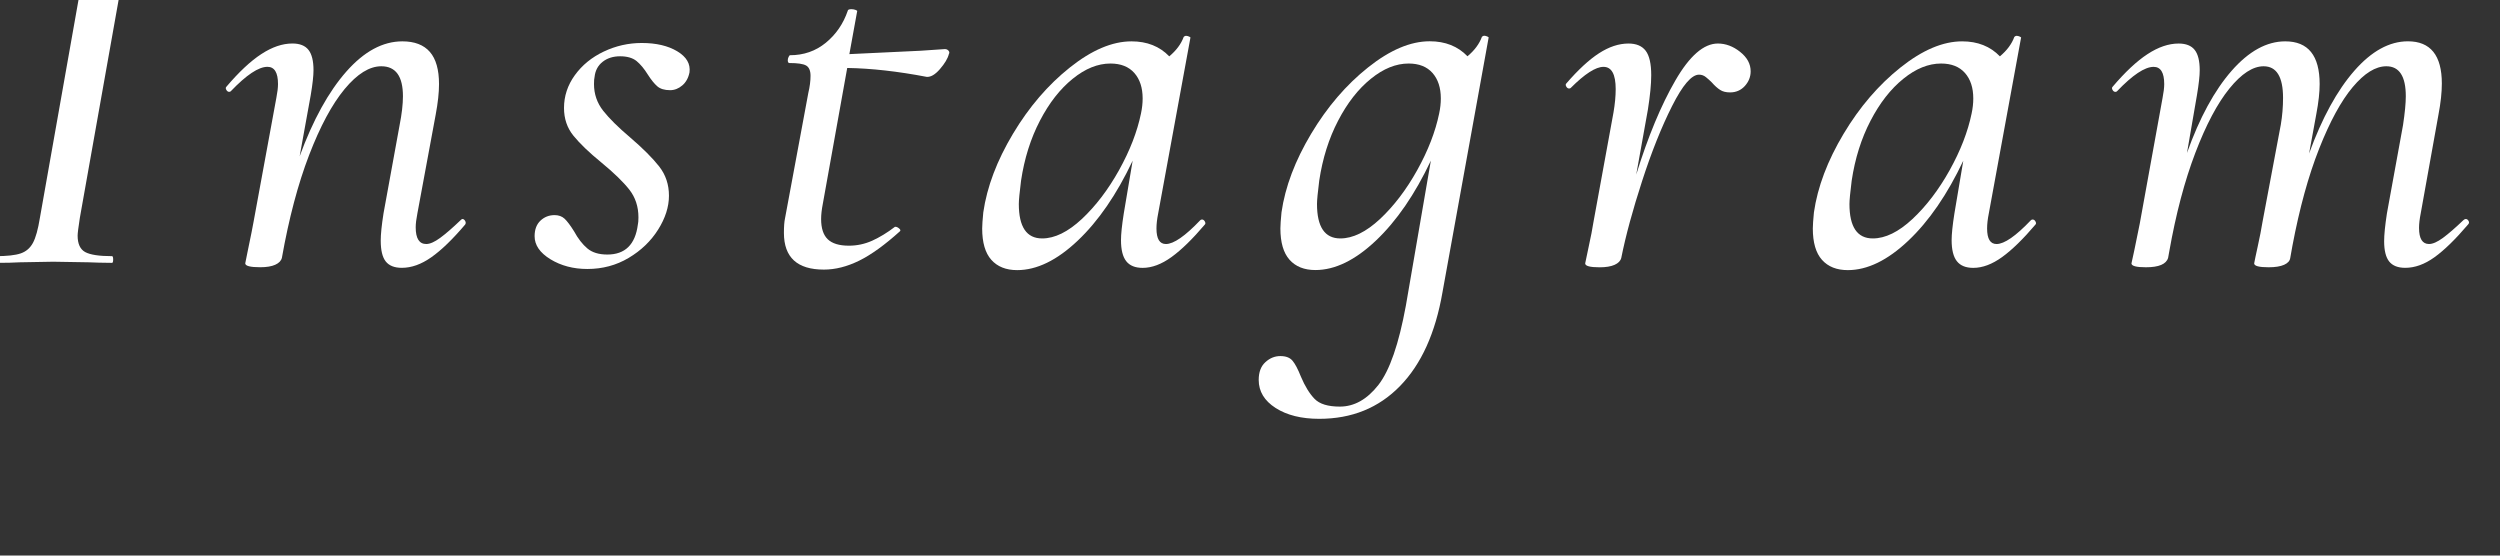
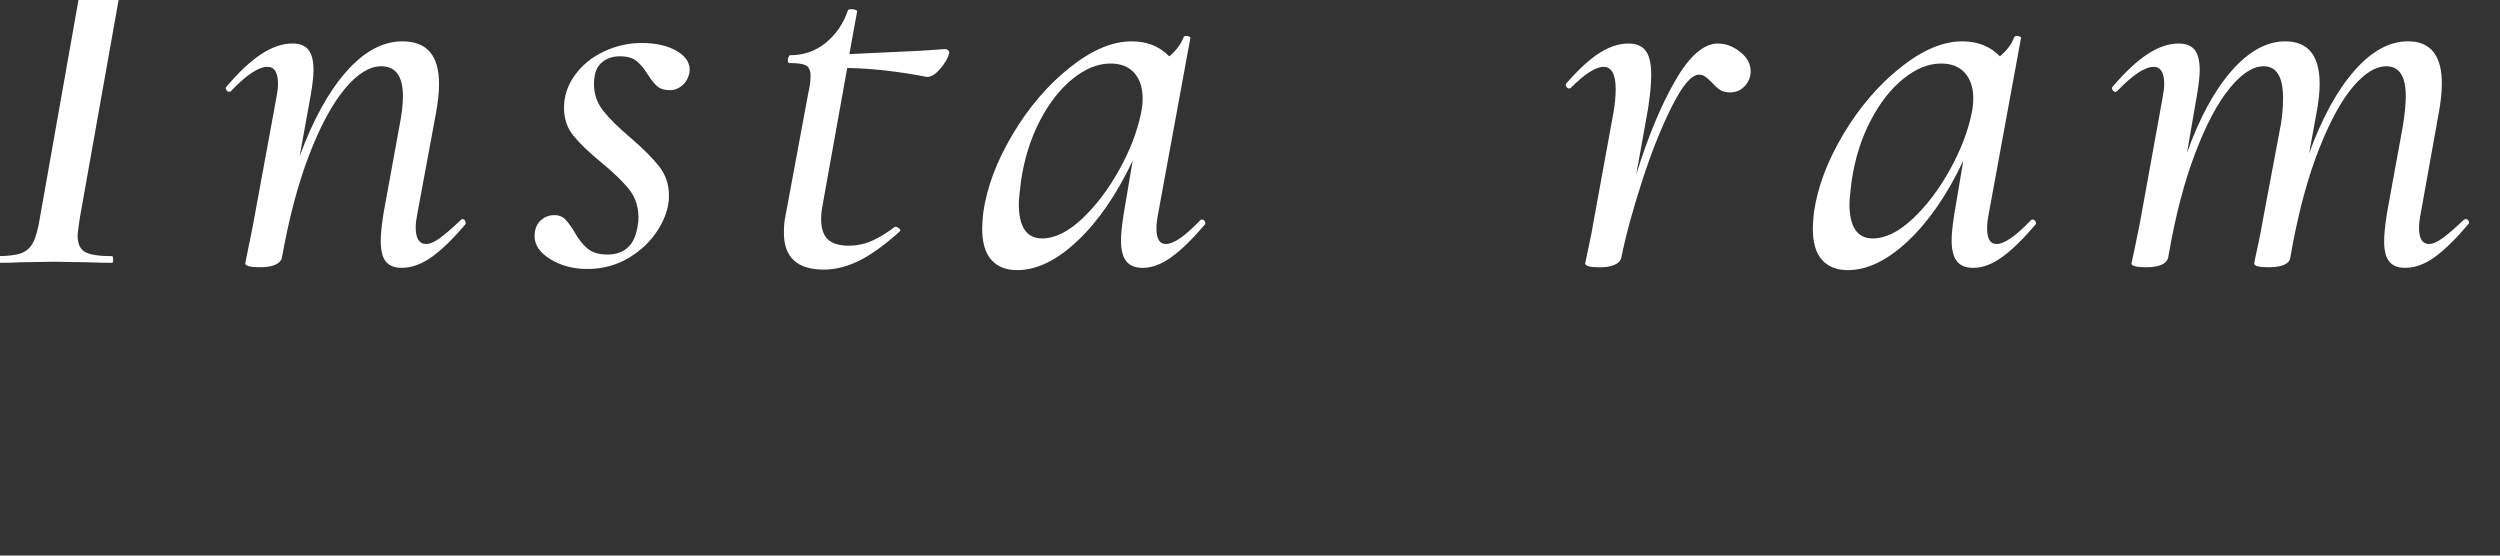
<svg xmlns="http://www.w3.org/2000/svg" xmlns:ns1="http://www.inkscape.org/namespaces/inkscape" xmlns:ns2="http://sodipodi.sourceforge.net/DTD/sodipodi-0.dtd" width="72" height="16" viewBox="0 0 67.5 15" id="svg2" version="1.1" ns1:version="0.92.5 (2060ec1f9f, 2020-04-08)" ns2:docname="button_insta.svg" ns1:export-filename="C:\Users\SEVEN3\Desktop\img.png" ns1:export-xdpi="192" ns1:export-ydpi="192">
  <rect x="0" y="0" width="67.5" height="15" fill="#333333" stroke="none" />
  <defs id="defs4">
    <clipPath clipPathUnits="userSpaceOnUse" id="clipPath4183">
-       <rect style="opacity:1;fill:#5a306f;fill-opacity:0.458;stroke:none;stroke-width:0.5;stroke-linecap:round;stroke-linejoin:round;stroke-miterlimit:4;stroke-dasharray:none;stroke-dashoffset:0;stroke-opacity:1" id="rect4185" width="2021.056" height="2865.325" x="1119.363" y="-1478.285" />
-     </clipPath>
+       </clipPath>
    <clipPath clipPathUnits="userSpaceOnUse" id="clipPath4187">
      <rect style="opacity:1;fill:#5a306f;fill-opacity:0.458;stroke:none;stroke-width:0.5;stroke-linecap:round;stroke-linejoin:round;stroke-miterlimit:4;stroke-dasharray:none;stroke-dashoffset:0;stroke-opacity:1" id="rect4189" width="2022.217" height="2865.325" x="-1440.729" y="-1474.471" />
    </clipPath>
    <clipPath clipPathUnits="userSpaceOnUse" id="clipPath4162">
      <rect style="opacity:1;fill:#cbcbcb;fill-opacity:0.642;stroke:none;stroke-width:8;stroke-linecap:butt;stroke-linejoin:miter;stroke-miterlimit:4;stroke-dasharray:none;stroke-dashoffset:0;stroke-opacity:1" id="rect4164" width="564.987" height="486.021" x="97.271" y="-23.186" />
    </clipPath>
    <clipPath clipPathUnits="userSpaceOnUse" id="clipPath1629">
      <rect style="opacity:0.3;fill:#ffff00;fill-opacity:1;stroke:none;stroke-width:1.875;stroke-linecap:butt;stroke-linejoin:miter;stroke-miterlimit:4;stroke-dasharray:none;stroke-dashoffset:0;stroke-opacity:1" id="rect1631" width="48.75" height="18.75" x="-381.562" y="527.362" />
    </clipPath>
    <clipPath clipPathUnits="userSpaceOnUse" id="clipPath1633">
-       <rect style="opacity:0.3;fill:#ffff00;fill-opacity:1;stroke:none;stroke-width:1.875;stroke-linecap:butt;stroke-linejoin:miter;stroke-miterlimit:4;stroke-dasharray:none;stroke-dashoffset:0;stroke-opacity:1" id="rect1635" width="114.375" height="18.75" x="-326.25" y="527.362" />
-     </clipPath>
+       </clipPath>
    <filter style="color-interpolation-filters:sRGB" ns1:label="Lightness-Contrast" id="filter898">
      <feColorMatrix values="1.3 0 0 0.276 -0.15 0 1.3 0 0.276 -0.15 0 0 1.3 0.276 -0.15 0 0 0 1 0" id="feColorMatrix896" />
    </filter>
    <filter style="color-interpolation-filters:sRGB" ns1:label="Lightness-Contrast" id="filter980">
      <feColorMatrix values="1.25 0 0 0.169 -0.125 0 1.25 0 0.169 -0.125 0 0 1.25 0.169 -0.125 0 0 0 1 0" id="feColorMatrix978" />
    </filter>
    <clipPath clipPathUnits="userSpaceOnUse" id="clipPath934">
      <circle style="opacity:1;fill:#ff00ff;fill-opacity:0.569;stroke:none;stroke-width:1.875;stroke-linecap:butt;stroke-linejoin:miter;stroke-miterlimit:4;stroke-dasharray:none;stroke-dashoffset:0;stroke-opacity:1" id="circle936" cx="-1408.929" cy="-2151.209" r="93.75" />
    </clipPath>
    <clipPath clipPathUnits="userSpaceOnUse" id="clipPath938">
      <circle style="opacity:1;fill:#ff00ff;fill-opacity:0.569;stroke:none;stroke-width:1.875;stroke-linecap:butt;stroke-linejoin:miter;stroke-miterlimit:4;stroke-dasharray:none;stroke-dashoffset:0;stroke-opacity:1" id="circle940" cx="216.911" cy="-2106.531" r="93.75" />
    </clipPath>
    <clipPath clipPathUnits="userSpaceOnUse" id="clipPath942">
      <circle style="opacity:1;fill:#ff00ff;fill-opacity:0.569;stroke:none;stroke-width:1.875;stroke-linecap:butt;stroke-linejoin:miter;stroke-miterlimit:4;stroke-dasharray:none;stroke-dashoffset:0;stroke-opacity:1" id="circle944" cx="157.982" cy="-1501.174" r="93.75" />
    </clipPath>
    <clipPath clipPathUnits="userSpaceOnUse" id="clipPath946">
      <circle style="opacity:1;fill:#ff00ff;fill-opacity:0.569;stroke:none;stroke-width:1.875;stroke-linecap:butt;stroke-linejoin:miter;stroke-miterlimit:4;stroke-dasharray:none;stroke-dashoffset:0;stroke-opacity:1" id="circle948" cx="1356.697" cy="-2003.888" r="93.75" />
    </clipPath>
    <clipPath clipPathUnits="userSpaceOnUse" id="clipPath950">
-       <circle style="opacity:1;fill:#ff00ff;fill-opacity:0.569;stroke:none;stroke-width:1.875;stroke-linecap:butt;stroke-linejoin:miter;stroke-miterlimit:4;stroke-dasharray:none;stroke-dashoffset:0;stroke-opacity:1" id="circle952" cx="-154.018" cy="-219.959" r="93.75" />
-     </clipPath>
+       </clipPath>
    <clipPath clipPathUnits="userSpaceOnUse" id="clipPath954">
-       <circle style="opacity:1;fill:#ff00ff;fill-opacity:0.569;stroke:none;stroke-width:1.875;stroke-linecap:butt;stroke-linejoin:miter;stroke-miterlimit:4;stroke-dasharray:none;stroke-dashoffset:0;stroke-opacity:1" id="circle956" cx="-2250.65" cy="-400.897" r="93.75" />
-     </clipPath>
+       </clipPath>
  </defs>
  <ns2:namedview id="base" pagecolor="#afafaf" bordercolor="#666666" borderopacity="1.0" ns1:pageopacity="0" ns1:pageshadow="2" ns1:zoom="7.9195957" ns1:cx="40.734318" ns1:cy="23.081653" ns1:document-units="px" ns1:current-layer="layer1" showgrid="false" ns1:window-width="1847" ns1:window-height="1058" ns1:window-x="1985" ns1:window-y="-8" ns1:window-maximized="1" ns1:snap-bbox="true" ns1:bbox-nodes="true" ns1:snap-global="true" ns1:snap-center="true" showguides="false" units="px">
    <ns1:grid type="xygrid" id="grid4155" />
  </ns2:namedview>
  <g ns1:label="レイヤー 1" ns1:groupmode="layer" id="layer1" transform="translate(0,-1037.362)">
    <g transform="matrix(0.937,0,0,0.937,-907.405,-4549.693)" id="g1514">
      <path style="fill:#ffffff" ns1:connector-curvature="0" id="path1496" d="m 968.236,5970.184 c 0,-0.064 0.017,-0.097 0.048,-0.097 0.331,0 0.573,-0.026 0.729,-0.08 0.154,-0.053 0.271,-0.154 0.352,-0.304 0.081,-0.15 0.146,-0.389 0.2,-0.72 l 1.312,-7.408 c 0.042,-0.277 0.063,-0.448 0.063,-0.512 0,-0.234 -0.072,-0.393 -0.216,-0.473 -0.144,-0.079 -0.397,-0.119 -0.76,-0.119 -0.032,0 -0.048,-0.032 -0.048,-0.097 0,-0.063 0.016,-0.096 0.048,-0.096 l 0.688,0.016 c 0.405,0.021 0.726,0.032 0.96,0.032 0.31,0 0.667,-0.011 1.072,-0.032 l 0.64,-0.016 c 0.032,0 0.049,0.032 0.049,0.096 0,0.064 -0.017,0.097 -0.049,0.097 -0.319,0 -0.56,0.031 -0.72,0.096 -0.16,0.063 -0.28,0.174 -0.36,0.328 -0.079,0.154 -0.151,0.392 -0.216,0.712 l -1.312,7.376 c -0.043,0.277 -0.064,0.448 -0.064,0.512 0,0.235 0.072,0.393 0.216,0.473 0.145,0.079 0.403,0.119 0.776,0.119 0.021,0 0.032,0.032 0.032,0.097 0,0.063 -0.011,0.096 -0.032,0.096 -0.277,0 -0.501,-0.01 -0.672,-0.016 l -1.024,-0.017 -0.96,0.017 c -0.171,0.011 -0.405,0.016 -0.704,0.016 -0.031,-10e-4 -0.048,-0.033 -0.048,-0.096 z" />
      <path style="fill:#ffffff" ns1:connector-curvature="0" id="path1498" d="m 981.739,5969.016 c 0.032,0 0.059,0.019 0.08,0.056 0.021,0.037 0.021,0.072 0,0.104 -0.362,0.426 -0.688,0.741 -0.976,0.943 -0.288,0.203 -0.571,0.304 -0.849,0.304 -0.213,0 -0.367,-0.062 -0.464,-0.184 -0.096,-0.122 -0.144,-0.322 -0.144,-0.6 0,-0.182 0.026,-0.442 0.08,-0.784 l 0.464,-2.544 c 0.063,-0.32 0.096,-0.598 0.096,-0.832 0,-0.576 -0.208,-0.864 -0.624,-0.864 -0.341,0 -0.693,0.219 -1.056,0.656 -0.363,0.438 -0.704,1.072 -1.024,1.904 -0.319,0.831 -0.581,1.818 -0.784,2.96 -0.021,0.085 -0.085,0.151 -0.191,0.199 -0.106,0.048 -0.251,0.072 -0.433,0.072 -0.287,0 -0.432,-0.037 -0.432,-0.112 l 0.064,-0.319 c 0.096,-0.459 0.154,-0.752 0.176,-0.88 l 0.656,-3.568 c 0.031,-0.16 0.048,-0.293 0.048,-0.4 0,-0.33 -0.102,-0.496 -0.305,-0.496 -0.256,0 -0.607,0.235 -1.056,0.704 -0.011,0.011 -0.026,0.017 -0.048,0.017 -0.032,0 -0.059,-0.019 -0.08,-0.057 -0.021,-0.037 -0.021,-0.066 0,-0.088 0.362,-0.426 0.698,-0.741 1.008,-0.943 0.31,-0.203 0.608,-0.305 0.896,-0.305 0.213,0 0.368,0.062 0.464,0.185 0.096,0.122 0.144,0.317 0.144,0.584 0,0.16 -0.026,0.399 -0.08,0.72 l -0.319,1.76 c 0.384,-1.045 0.832,-1.858 1.344,-2.439 0.512,-0.581 1.051,-0.872 1.616,-0.872 0.352,0 0.616,0.102 0.792,0.304 0.176,0.203 0.264,0.512 0.264,0.928 0,0.246 -0.032,0.539 -0.096,0.88 l -0.528,2.849 c -0.032,0.16 -0.048,0.293 -0.048,0.399 0,0.32 0.102,0.48 0.304,0.48 0.106,0 0.24,-0.059 0.4,-0.176 0.16,-0.117 0.357,-0.288 0.592,-0.513 0.023,-0.022 0.039,-0.032 0.049,-0.032 z" />
      <path style="fill:#ffffff" ns1:connector-curvature="0" id="path1500" d="m 984.276,5970.176 c -0.304,-0.187 -0.456,-0.408 -0.456,-0.664 0,-0.192 0.056,-0.342 0.168,-0.448 0.112,-0.106 0.248,-0.16 0.408,-0.16 0.117,0 0.213,0.035 0.288,0.104 0.074,0.07 0.165,0.19 0.271,0.36 0.117,0.214 0.245,0.379 0.385,0.496 0.138,0.117 0.33,0.176 0.575,0.176 0.513,0 0.806,-0.288 0.88,-0.863 0.011,-0.043 0.017,-0.112 0.017,-0.208 0,-0.31 -0.088,-0.576 -0.264,-0.801 -0.177,-0.224 -0.446,-0.485 -0.809,-0.784 -0.352,-0.287 -0.618,-0.544 -0.8,-0.768 -0.182,-0.224 -0.272,-0.49 -0.272,-0.8 0,-0.342 0.104,-0.656 0.312,-0.944 0.208,-0.288 0.485,-0.515 0.832,-0.68 0.347,-0.165 0.712,-0.248 1.096,-0.248 0.416,0 0.758,0.08 1.024,0.24 0.266,0.16 0.384,0.362 0.352,0.607 -0.032,0.16 -0.102,0.286 -0.208,0.376 -0.106,0.091 -0.224,0.137 -0.352,0.137 -0.16,0 -0.283,-0.038 -0.368,-0.112 -0.086,-0.074 -0.176,-0.187 -0.272,-0.336 -0.106,-0.171 -0.216,-0.302 -0.327,-0.393 -0.112,-0.09 -0.27,-0.136 -0.473,-0.136 -0.202,0 -0.37,0.054 -0.504,0.16 -0.134,0.106 -0.211,0.251 -0.231,0.432 -0.011,0.043 -0.017,0.112 -0.017,0.208 0,0.288 0.088,0.544 0.264,0.769 0.177,0.224 0.435,0.479 0.776,0.768 0.373,0.32 0.653,0.601 0.84,0.84 0.187,0.24 0.28,0.521 0.28,0.841 0,0.319 -0.104,0.646 -0.312,0.976 -0.208,0.331 -0.491,0.603 -0.849,0.816 -0.357,0.213 -0.755,0.319 -1.191,0.319 -0.404,0 -0.759,-0.095 -1.063,-0.28 z" />
      <path style="fill:#ffffff" ns1:connector-curvature="0" id="path1502" d="m 995.748,5964.167 c 0.027,0.032 0.029,0.064 0.009,0.097 -0.032,0.128 -0.118,0.271 -0.257,0.432 -0.139,0.161 -0.267,0.234 -0.384,0.224 -0.832,-0.159 -1.595,-0.245 -2.288,-0.256 l -0.704,3.92 c -0.031,0.16 -0.048,0.305 -0.048,0.433 0,0.267 0.064,0.461 0.192,0.584 0.128,0.122 0.33,0.184 0.608,0.184 0.234,0 0.458,-0.048 0.672,-0.144 0.213,-0.097 0.432,-0.229 0.655,-0.4 h 0.017 c 0.032,0 0.066,0.016 0.104,0.048 0.038,0.032 0.046,0.059 0.024,0.08 -0.438,0.395 -0.83,0.678 -1.176,0.848 -0.347,0.171 -0.686,0.257 -1.017,0.257 -0.768,0 -1.151,-0.353 -1.151,-1.057 0,-0.181 0.01,-0.319 0.031,-0.416 l 0.672,-3.616 c 0.043,-0.181 0.064,-0.346 0.064,-0.495 0,-0.149 -0.043,-0.248 -0.128,-0.297 -0.086,-0.048 -0.245,-0.071 -0.48,-0.071 -0.031,0 -0.048,-0.026 -0.048,-0.08 0,-0.032 0.008,-0.064 0.024,-0.096 0.016,-0.032 0.029,-0.049 0.04,-0.049 0.395,0 0.738,-0.119 1.032,-0.359 0.293,-0.24 0.504,-0.547 0.632,-0.92 0,-0.032 0.037,-0.048 0.111,-0.048 0.043,0 0.083,0.01 0.12,0.023 0.037,0.015 0.051,0.029 0.04,0.04 l -0.224,1.232 c 0.224,-0.011 0.906,-0.043 2.048,-0.097 l 0.704,-0.048 c 0.045,0 0.08,0.016 0.106,0.047 z" />
      <path style="fill:#ffffff" ns1:connector-curvature="0" id="path1504" d="m 1003.053,5969.031 c 0.032,0 0.059,0.019 0.08,0.056 0.021,0.038 0.021,0.067 0,0.089 -0.353,0.415 -0.672,0.728 -0.96,0.936 -0.288,0.208 -0.565,0.312 -0.832,0.312 -0.214,0 -0.371,-0.063 -0.472,-0.191 -0.102,-0.128 -0.152,-0.331 -0.152,-0.608 0,-0.17 0.026,-0.426 0.08,-0.768 l 0.256,-1.521 c -0.459,0.971 -0.986,1.739 -1.584,2.305 -0.598,0.566 -1.179,0.848 -1.744,0.848 -0.32,0 -0.568,-0.099 -0.744,-0.296 -0.176,-0.197 -0.264,-0.499 -0.264,-0.904 0,-0.096 0.011,-0.25 0.032,-0.464 0.106,-0.736 0.392,-1.49 0.855,-2.264 0.463,-0.774 1.011,-1.411 1.641,-1.912 0.629,-0.501 1.221,-0.752 1.775,-0.752 0.448,0 0.811,0.144 1.088,0.432 0.203,-0.17 0.342,-0.357 0.416,-0.56 0.021,-0.021 0.043,-0.032 0.064,-0.032 0.032,0 0.063,0.01 0.096,0.024 0.032,0.016 0.043,0.029 0.032,0.039 l -0.928,5.057 c -0.032,0.16 -0.049,0.304 -0.049,0.432 0,0.299 0.091,0.448 0.272,0.448 0.224,0 0.555,-0.229 0.992,-0.688 0.013,-0.012 0.028,-0.018 0.05,-0.018 z m -3.464,-0.015 c 0.399,-0.374 0.757,-0.843 1.072,-1.408 0.314,-0.565 0.524,-1.109 0.632,-1.632 0.032,-0.149 0.048,-0.294 0.048,-0.433 0,-0.309 -0.08,-0.554 -0.24,-0.735 -0.16,-0.181 -0.39,-0.272 -0.688,-0.272 -0.363,0 -0.726,0.146 -1.088,0.44 -0.363,0.293 -0.678,0.695 -0.944,1.208 -0.267,0.512 -0.448,1.088 -0.544,1.728 -0.043,0.342 -0.064,0.565 -0.064,0.672 0,0.662 0.225,0.992 0.672,0.992 0.363,0 0.743,-0.187 1.144,-0.56 z" />
-       <path style="fill:#ffffff" ns1:connector-curvature="0" id="path1506" d="m 1011.181,5963.735 c 0.032,0 0.063,0.01 0.096,0.024 0.032,0.016 0.043,0.029 0.032,0.039 l -1.328,7.328 c -0.203,1.174 -0.61,2.075 -1.224,2.704 -0.614,0.63 -1.39,0.944 -2.328,0.944 -0.512,0 -0.931,-0.104 -1.256,-0.312 -0.325,-0.208 -0.488,-0.478 -0.488,-0.808 0,-0.224 0.063,-0.395 0.192,-0.512 0.128,-0.118 0.271,-0.176 0.432,-0.176 0.161,0 0.277,0.045 0.352,0.136 0.075,0.09 0.155,0.242 0.24,0.456 0.117,0.277 0.248,0.49 0.393,0.64 0.144,0.149 0.386,0.224 0.728,0.224 0.416,0 0.786,-0.208 1.112,-0.624 0.325,-0.416 0.589,-1.179 0.792,-2.287 l 0.72,-4.177 c -0.459,0.971 -0.986,1.739 -1.584,2.305 -0.598,0.566 -1.179,0.848 -1.744,0.848 -0.32,0 -0.568,-0.099 -0.744,-0.296 -0.176,-0.197 -0.264,-0.499 -0.264,-0.904 0,-0.096 0.011,-0.25 0.032,-0.464 0.106,-0.736 0.392,-1.49 0.855,-2.264 0.463,-0.774 1.011,-1.411 1.641,-1.912 0.629,-0.501 1.221,-0.752 1.775,-0.752 0.448,0 0.811,0.144 1.088,0.432 0.203,-0.17 0.342,-0.357 0.416,-0.56 0.021,-0.021 0.042,-0.032 0.064,-0.032 z m -3,5.281 c 0.399,-0.374 0.757,-0.843 1.072,-1.408 0.314,-0.565 0.524,-1.109 0.632,-1.632 0.032,-0.149 0.048,-0.294 0.048,-0.433 0,-0.309 -0.08,-0.554 -0.24,-0.735 -0.16,-0.181 -0.39,-0.272 -0.688,-0.272 -0.363,0 -0.726,0.146 -1.088,0.44 -0.363,0.293 -0.678,0.695 -0.944,1.208 -0.267,0.512 -0.448,1.088 -0.544,1.728 -0.043,0.342 -0.064,0.565 -0.064,0.672 0,0.662 0.225,0.992 0.672,0.992 0.362,0 0.743,-0.187 1.144,-0.56 z" />
      <path style="fill:#ffffff" ns1:connector-curvature="0" id="path1508" d="m 1018.556,5964.199 c 0.203,0.16 0.305,0.347 0.305,0.561 0,0.159 -0.057,0.301 -0.168,0.424 -0.112,0.122 -0.254,0.184 -0.424,0.184 -0.118,0 -0.214,-0.023 -0.288,-0.072 -0.075,-0.048 -0.155,-0.119 -0.24,-0.216 -0.054,-0.053 -0.109,-0.104 -0.168,-0.151 -0.059,-0.049 -0.126,-0.072 -0.2,-0.072 -0.214,0 -0.472,0.302 -0.776,0.904 -0.304,0.603 -0.592,1.322 -0.863,2.159 -0.272,0.838 -0.473,1.576 -0.601,2.217 -0.021,0.085 -0.085,0.151 -0.191,0.199 -0.107,0.048 -0.251,0.072 -0.433,0.072 -0.277,0 -0.416,-0.037 -0.416,-0.112 0.011,-0.063 0.046,-0.229 0.104,-0.496 0.059,-0.266 0.104,-0.501 0.136,-0.703 l 0.576,-3.152 c 0.042,-0.245 0.063,-0.47 0.063,-0.672 0,-0.427 -0.117,-0.641 -0.352,-0.641 -0.224,0 -0.539,0.203 -0.944,0.608 -0.011,0.011 -0.026,0.016 -0.048,0.016 -0.032,0 -0.059,-0.019 -0.08,-0.056 -0.021,-0.037 -0.021,-0.066 0,-0.088 0.342,-0.395 0.656,-0.686 0.944,-0.872 0.288,-0.186 0.57,-0.28 0.848,-0.28 0.225,0 0.39,0.069 0.496,0.208 0.106,0.139 0.16,0.374 0.16,0.704 0,0.256 -0.032,0.587 -0.096,0.992 l -0.336,1.872 c 0.341,-1.099 0.717,-2.003 1.128,-2.712 0.41,-0.709 0.818,-1.064 1.224,-1.064 0.225,0 0.438,0.079 0.64,0.239 z" />
      <path style="fill:#ffffff" ns1:connector-curvature="0" id="path1510" d="m 1026.988,5969.031 c 0.032,0 0.059,0.019 0.08,0.056 0.021,0.038 0.021,0.067 0,0.089 -0.353,0.415 -0.672,0.728 -0.96,0.936 -0.288,0.208 -0.565,0.312 -0.832,0.312 -0.214,0 -0.371,-0.063 -0.472,-0.191 -0.102,-0.128 -0.152,-0.331 -0.152,-0.608 0,-0.17 0.026,-0.426 0.08,-0.768 l 0.256,-1.521 c -0.459,0.971 -0.986,1.739 -1.584,2.305 -0.598,0.566 -1.179,0.848 -1.744,0.848 -0.32,0 -0.568,-0.099 -0.744,-0.296 -0.176,-0.197 -0.264,-0.499 -0.264,-0.904 0,-0.096 0.011,-0.25 0.032,-0.464 0.106,-0.736 0.392,-1.49 0.855,-2.264 0.463,-0.774 1.011,-1.411 1.641,-1.912 0.629,-0.501 1.221,-0.752 1.775,-0.752 0.448,0 0.811,0.144 1.088,0.432 0.203,-0.17 0.342,-0.357 0.416,-0.56 0.021,-0.021 0.043,-0.032 0.064,-0.032 0.032,0 0.063,0.01 0.096,0.024 0.032,0.016 0.043,0.029 0.032,0.039 l -0.928,5.057 c -0.032,0.16 -0.049,0.304 -0.049,0.432 0,0.299 0.091,0.448 0.272,0.448 0.224,0 0.555,-0.229 0.992,-0.688 0.013,-0.012 0.029,-0.018 0.05,-0.018 z m -3.464,-0.015 c 0.399,-0.374 0.757,-0.843 1.072,-1.408 0.314,-0.565 0.524,-1.109 0.632,-1.632 0.032,-0.149 0.048,-0.294 0.048,-0.433 0,-0.309 -0.08,-0.554 -0.24,-0.735 -0.16,-0.181 -0.39,-0.272 -0.688,-0.272 -0.363,0 -0.726,0.146 -1.088,0.44 -0.363,0.293 -0.678,0.695 -0.944,1.208 -0.267,0.512 -0.448,1.088 -0.544,1.728 -0.043,0.342 -0.064,0.565 -0.064,0.672 0,0.662 0.225,0.992 0.672,0.992 0.363,0 0.744,-0.187 1.144,-0.56 z" />
      <path style="fill:#ffffff" ns1:connector-curvature="0" id="path1512" d="m 1039.468,5969.016 c 0.032,0 0.059,0.019 0.08,0.056 0.021,0.037 0.017,0.072 -0.016,0.104 -0.363,0.426 -0.686,0.741 -0.968,0.943 -0.283,0.203 -0.563,0.304 -0.841,0.304 -0.213,0 -0.367,-0.062 -0.464,-0.184 -0.096,-0.122 -0.144,-0.317 -0.144,-0.584 0,-0.182 0.026,-0.448 0.08,-0.8 l 0.464,-2.544 c 0.053,-0.353 0.08,-0.63 0.08,-0.832 0,-0.576 -0.187,-0.864 -0.561,-0.864 -0.31,0 -0.632,0.2 -0.968,0.6 -0.336,0.4 -0.658,0.992 -0.968,1.776 -0.31,0.784 -0.565,1.715 -0.769,2.792 l -0.063,0.353 c -0.011,0.085 -0.069,0.151 -0.176,0.199 -0.107,0.048 -0.256,0.072 -0.448,0.072 -0.277,0 -0.416,-0.037 -0.416,-0.112 0.011,-0.063 0.045,-0.229 0.104,-0.496 0.059,-0.266 0.104,-0.501 0.137,-0.703 l 0.527,-2.801 c 0.043,-0.256 0.064,-0.512 0.064,-0.768 0,-0.608 -0.187,-0.912 -0.56,-0.912 -0.31,0 -0.638,0.214 -0.984,0.64 -0.347,0.427 -0.675,1.046 -0.984,1.856 -0.309,0.81 -0.56,1.76 -0.752,2.848 l -0.032,0.177 c -0.053,0.181 -0.267,0.271 -0.64,0.271 -0.277,0 -0.416,-0.037 -0.416,-0.112 l 0.08,-0.367 0.16,-0.784 0.656,-3.616 c 0.031,-0.16 0.048,-0.293 0.048,-0.4 0,-0.33 -0.102,-0.496 -0.305,-0.496 -0.256,0 -0.607,0.235 -1.056,0.704 -0.011,0.011 -0.026,0.017 -0.048,0.017 -0.032,0 -0.059,-0.019 -0.08,-0.057 -0.021,-0.037 -0.021,-0.066 0,-0.088 0.362,-0.426 0.698,-0.741 1.008,-0.943 0.31,-0.203 0.608,-0.305 0.896,-0.305 0.213,0 0.368,0.062 0.464,0.185 0.096,0.122 0.144,0.317 0.144,0.584 0,0.16 -0.026,0.399 -0.08,0.72 l -0.287,1.664 c 0.362,-1.014 0.792,-1.803 1.287,-2.368 0.496,-0.565 1.011,-0.848 1.544,-0.848 0.662,0 0.992,0.41 0.992,1.231 0,0.235 -0.031,0.523 -0.096,0.864 l -0.208,1.136 c 0.373,-1.023 0.808,-1.818 1.304,-2.384 0.496,-0.566 1.011,-0.848 1.544,-0.848 0.65,0 0.977,0.405 0.977,1.216 0,0.256 -0.032,0.555 -0.097,0.896 l -0.512,2.849 c -0.032,0.16 -0.048,0.299 -0.048,0.416 0,0.31 0.096,0.464 0.288,0.464 0.106,0 0.24,-0.059 0.4,-0.176 0.159,-0.117 0.356,-0.288 0.592,-0.513 0.025,-0.022 0.045,-0.032 0.067,-0.032 z" />
    </g>
  </g>
</svg>